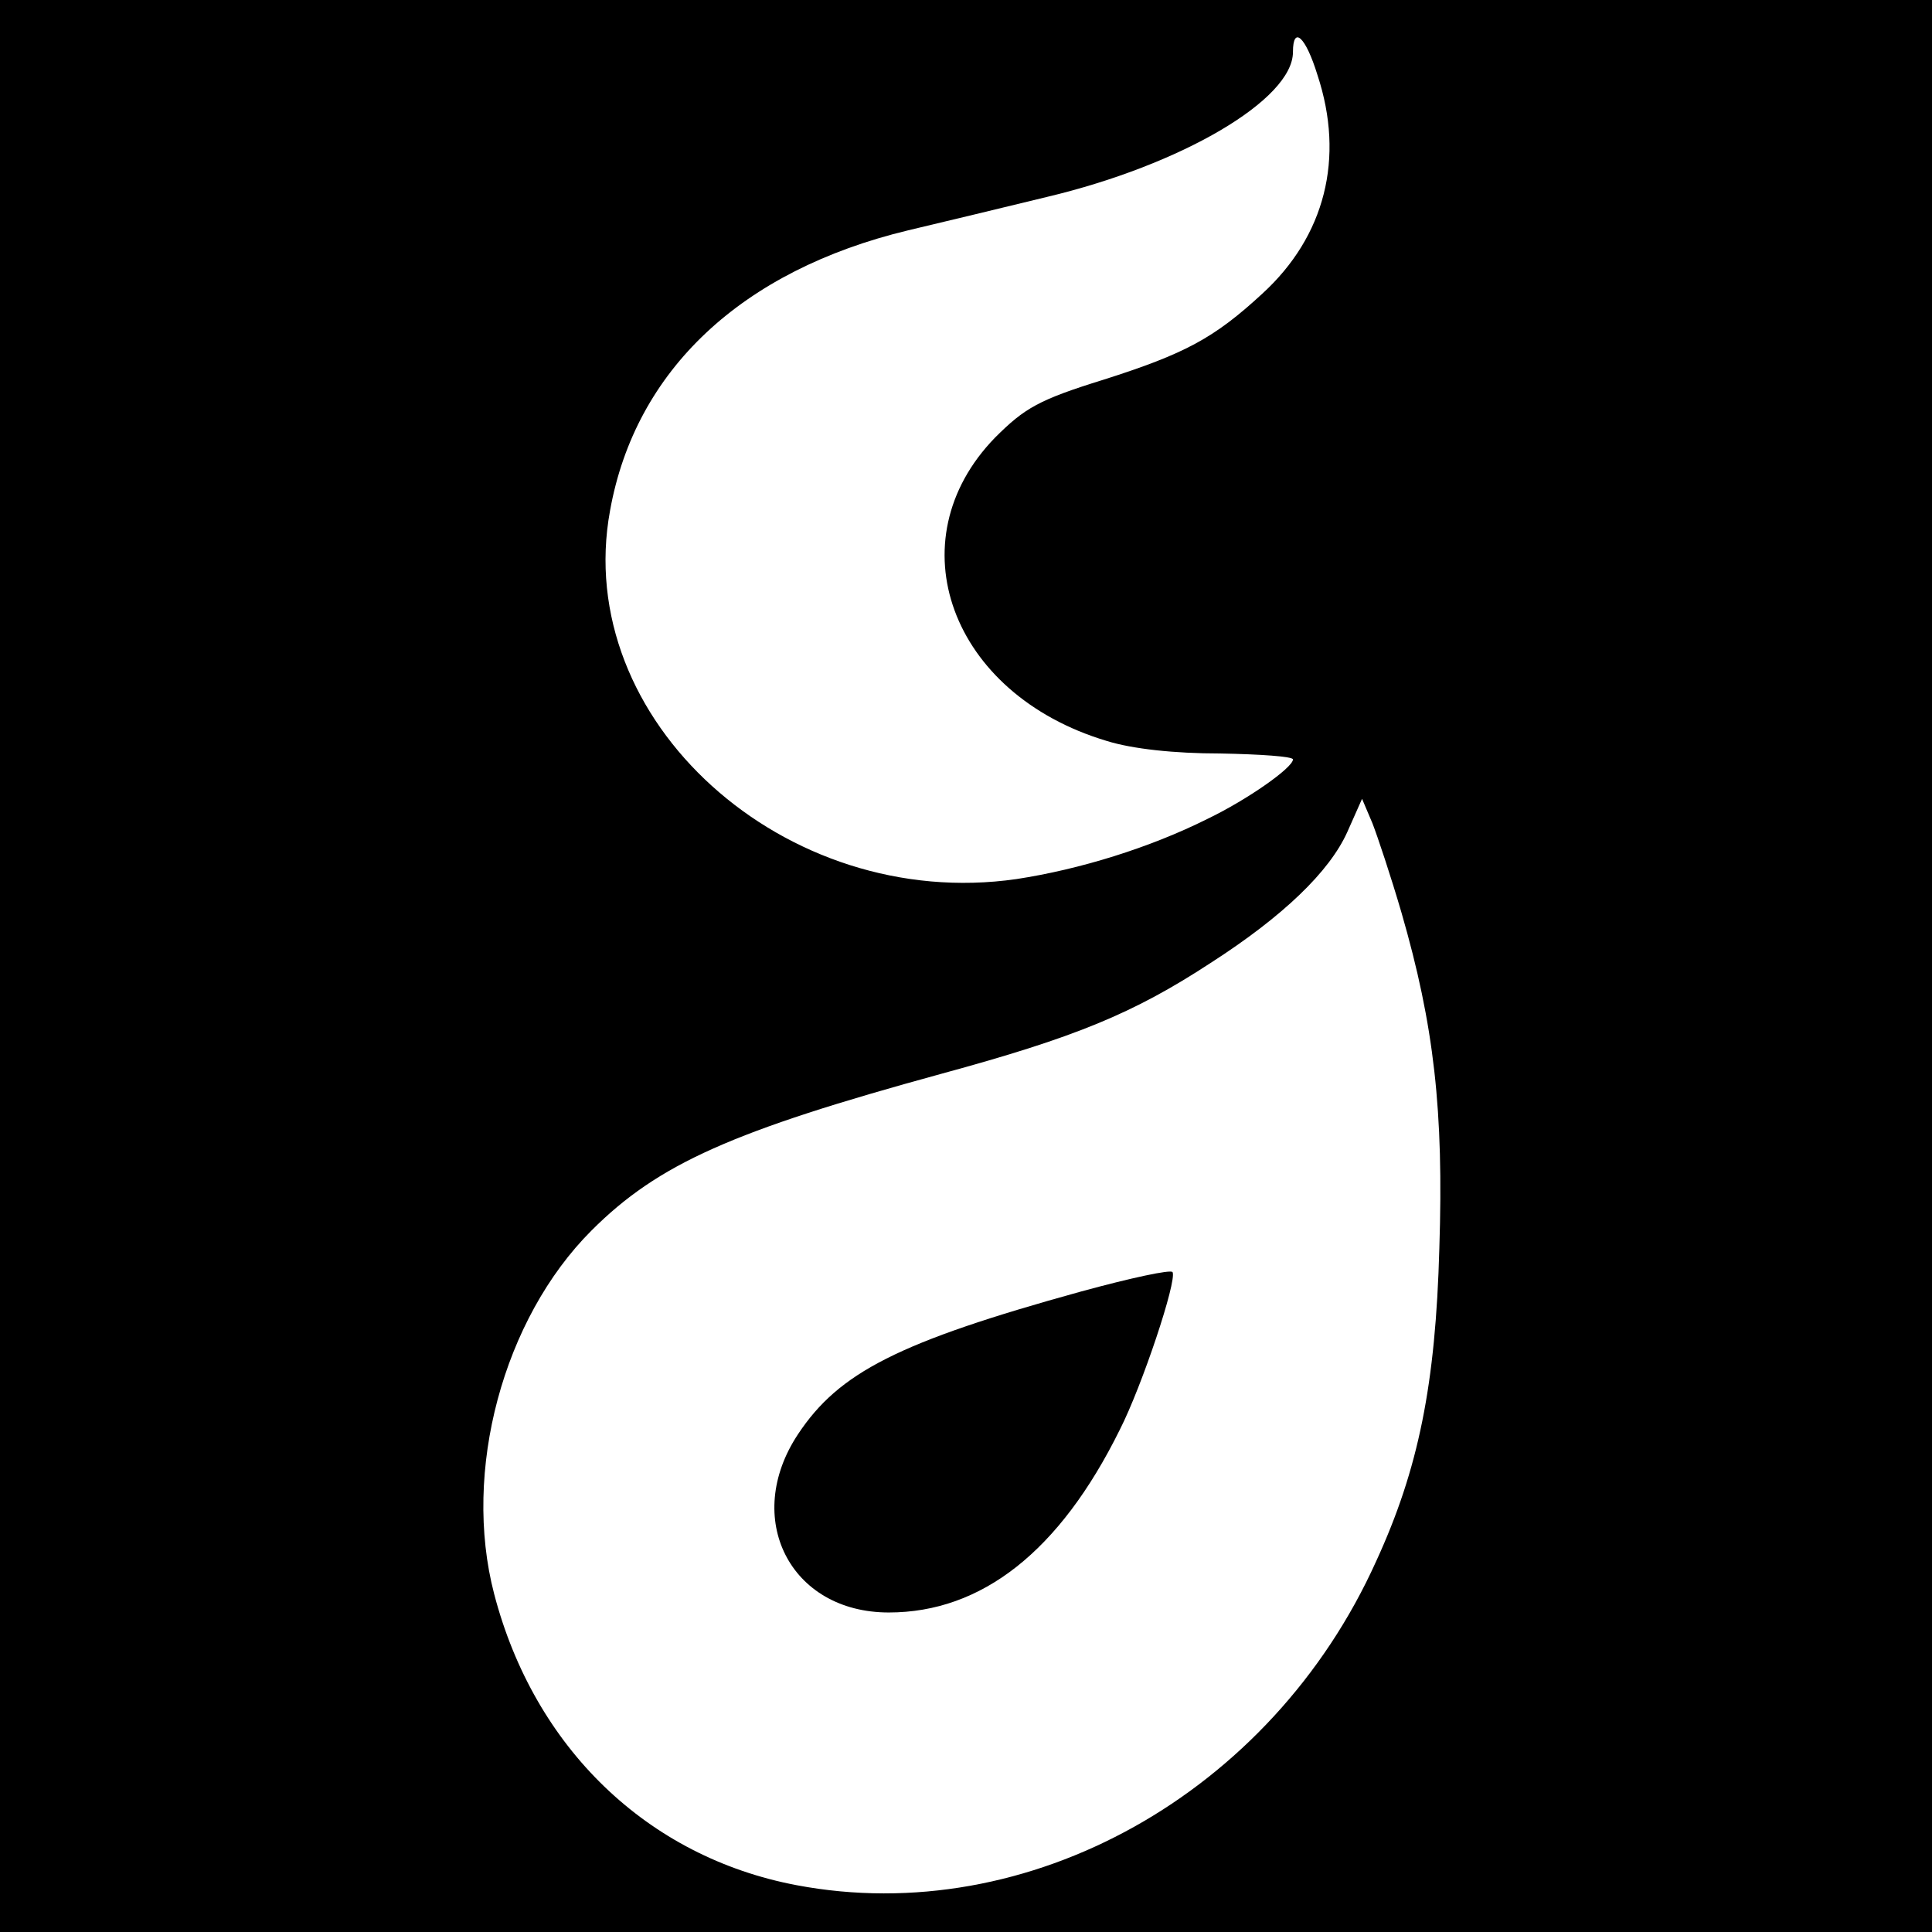
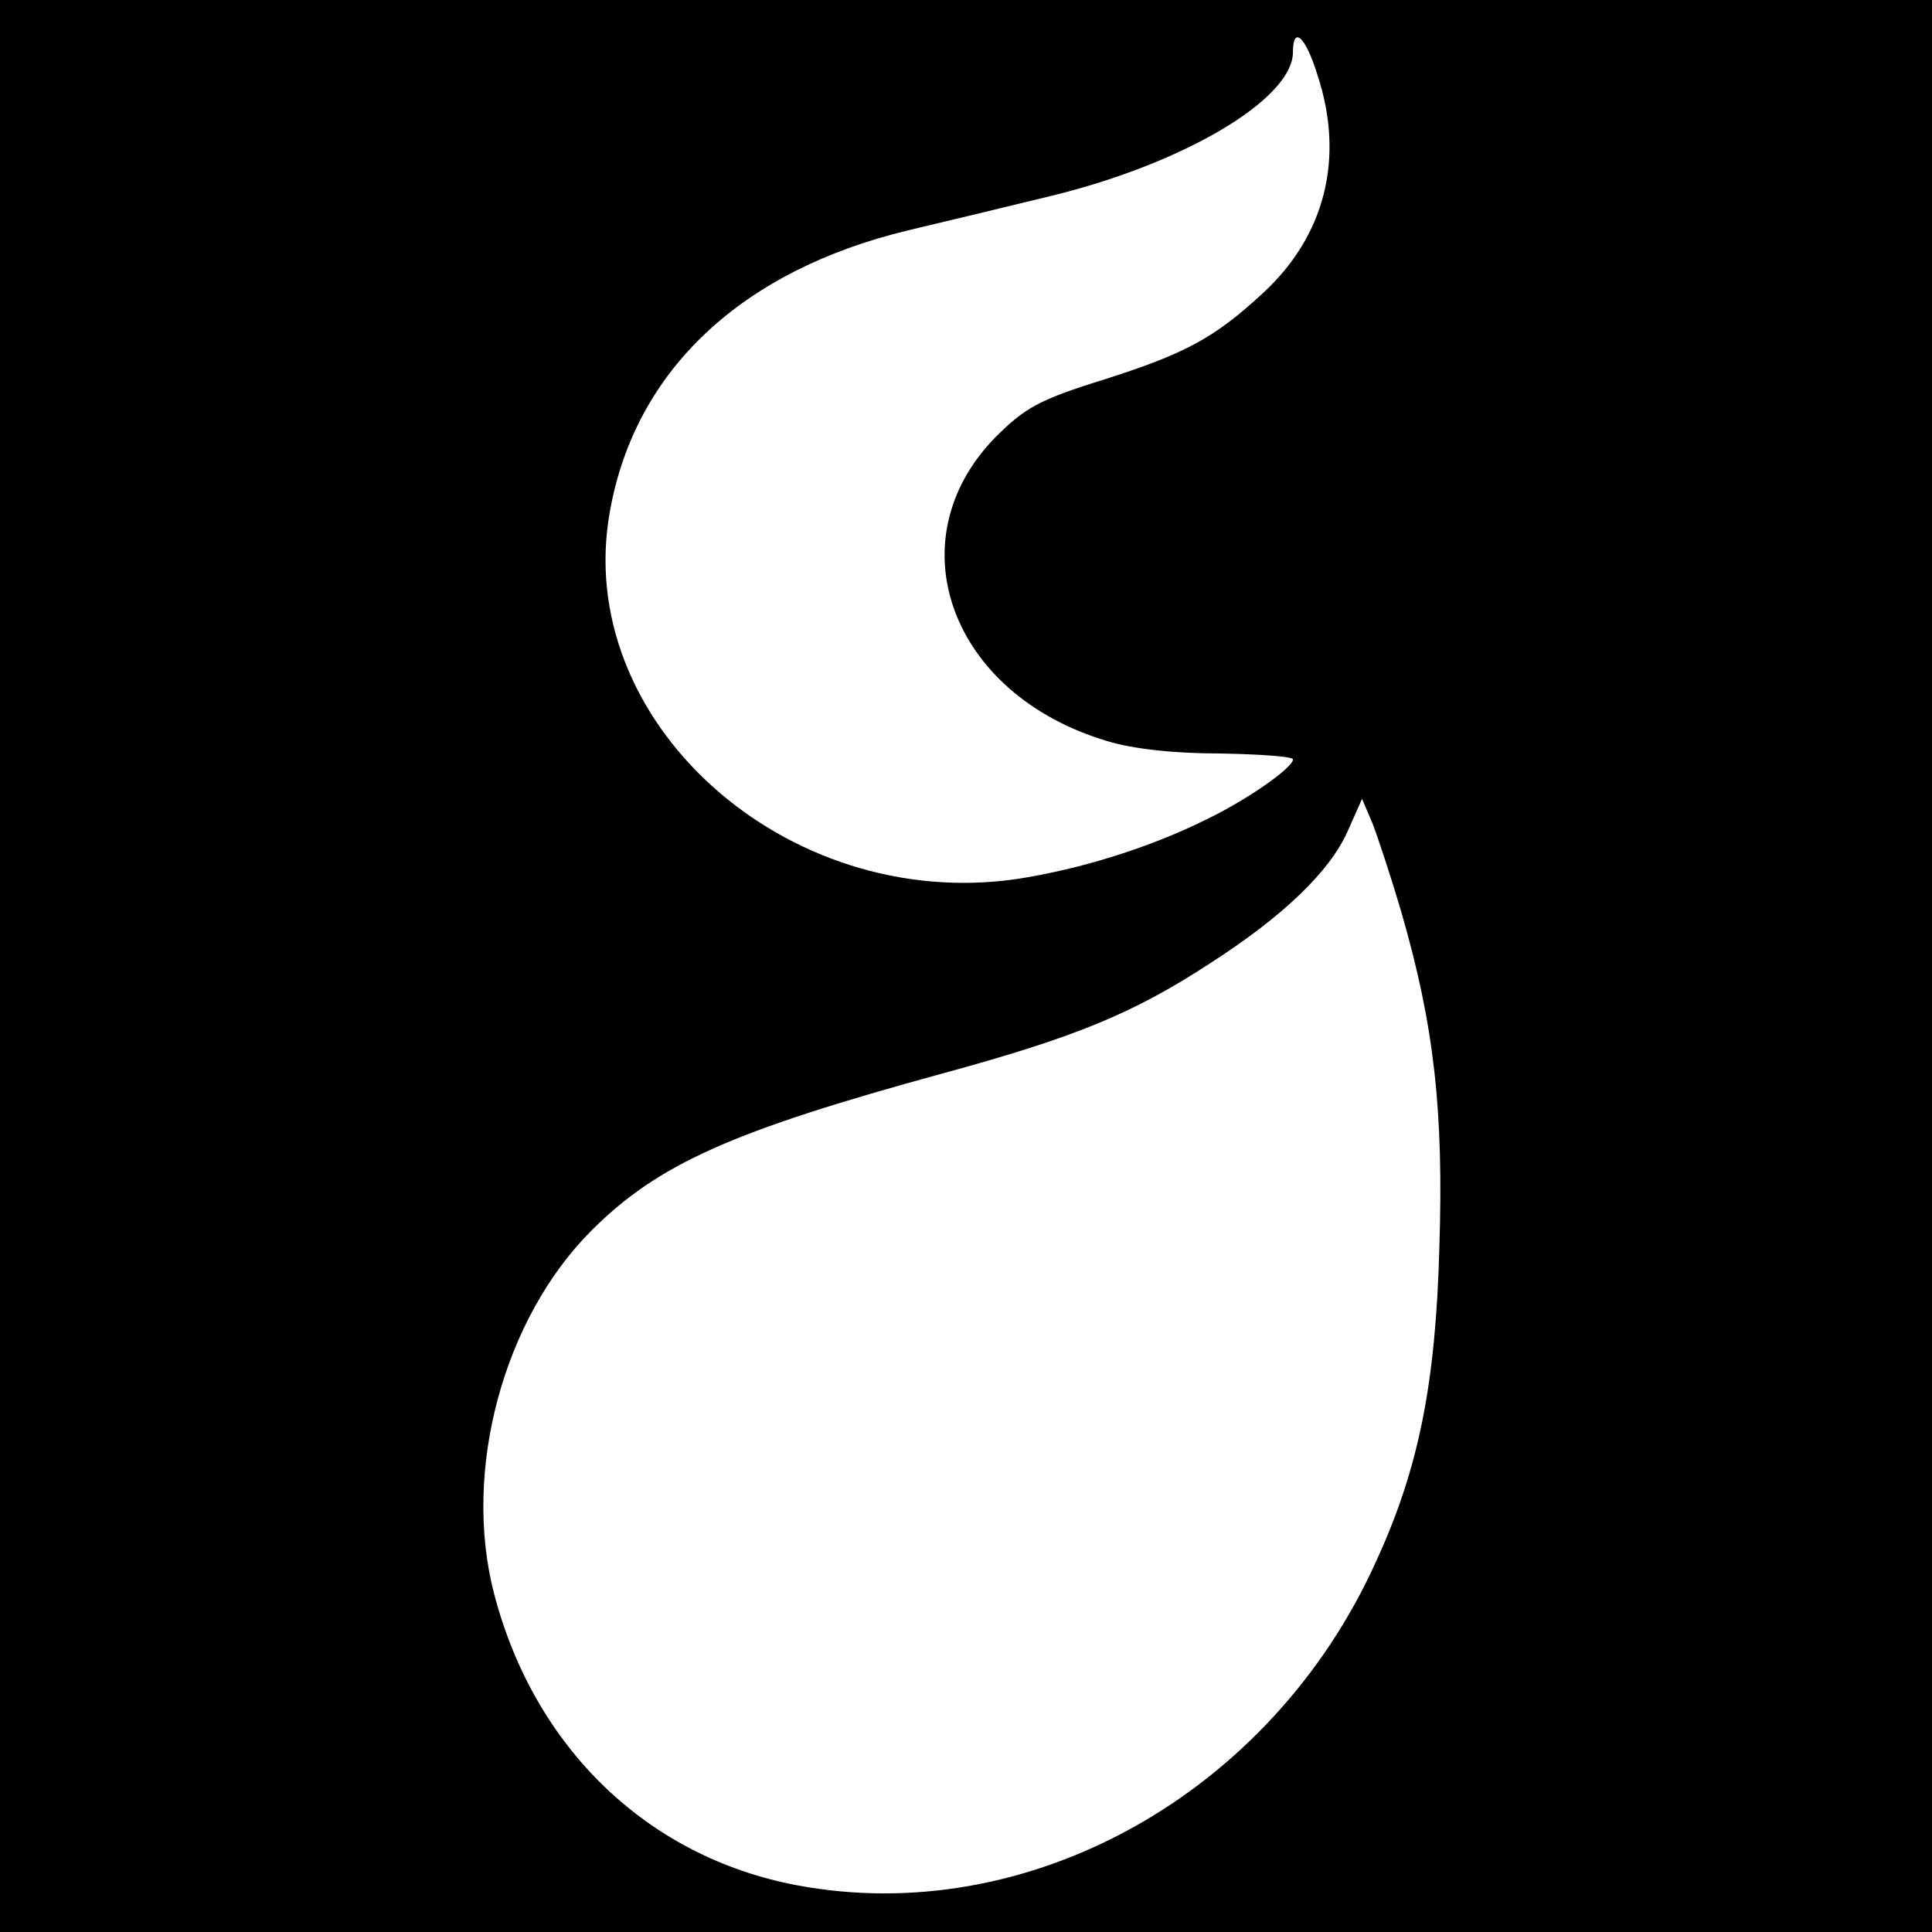
<svg xmlns="http://www.w3.org/2000/svg" version="1.0" width="260pt" height="260pt" viewBox="0 0 260 260" preserveAspectRatio="xMidYMid meet">
  <g transform="translate(0,260) scale(0.1,-0.1)" fill="#000000" stroke="none">
    <path d="M0 1300 l0 -1300 1300 0 1300 0 0 1300 0 1300 -1300 0 -1300 0 0 -1300z m1773 1199 c37 -112 10 -217 -74 -294 -65 -60 -104 -81 -214 -116 -87 -27 -106 -38 -146 -78 -135 -139 -60 -345 150 -408 35 -11 92 -17 153 -17 54 -1 98 -4 98 -8 0 -11 -61 -54 -115 -80 -78 -39 -172 -68 -257 -81 -312 -45 -599 214 -547 496 34 189 177 323 401 377 46 11 130 31 187 45 181 43 331 131 331 195 0 36 17 21 33 -31z m113 -1127 c44 -152 57 -267 51 -452 -5 -183 -28 -297 -85 -421 -141 -313 -468 -495 -780 -436 -201 38 -353 185 -407 392 -43 165 12 370 131 489 90 90 190 134 471 211 180 49 258 81 362 149 98 63 160 123 184 176 l20 45 14 -33 c7 -18 25 -72 39 -120z" />
-     <path d="M1455 862 c-246 -68 -326 -109 -381 -192 -75 -113 -11 -240 122 -240 125 0 230 82 311 246 30 59 77 200 71 212 -2 4 -57 -8 -123 -26z" />
  </g>
</svg>